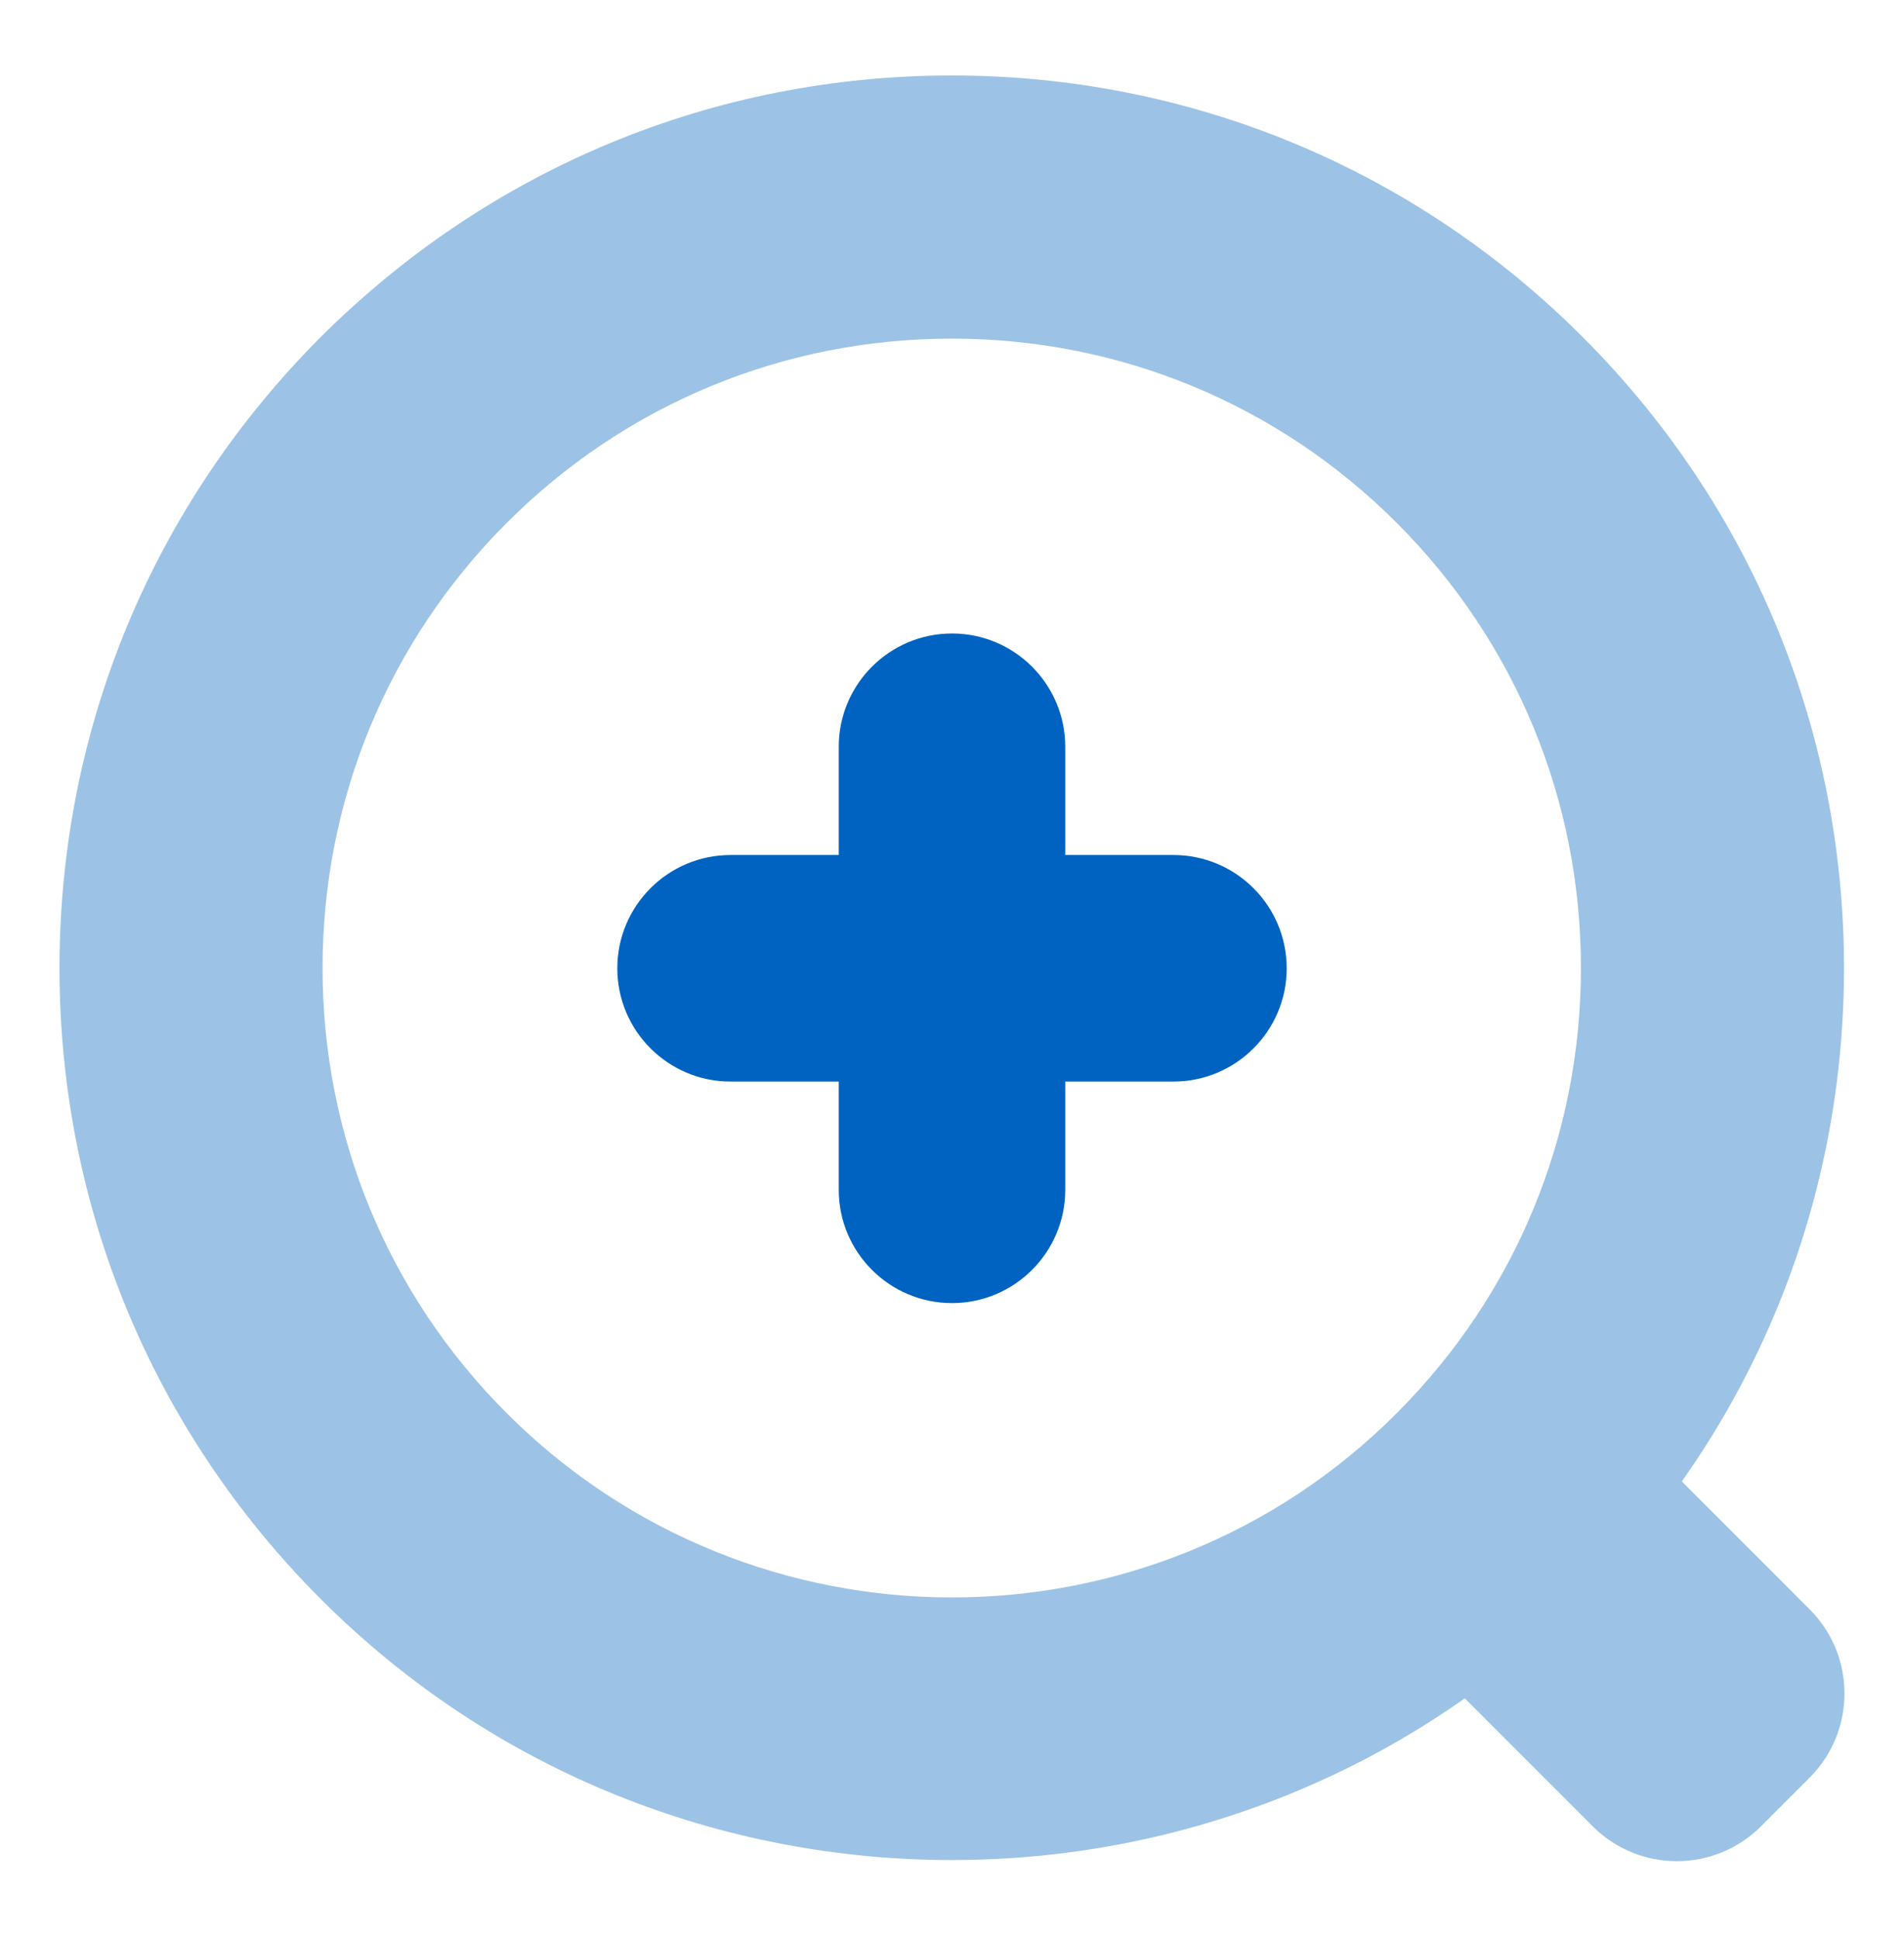
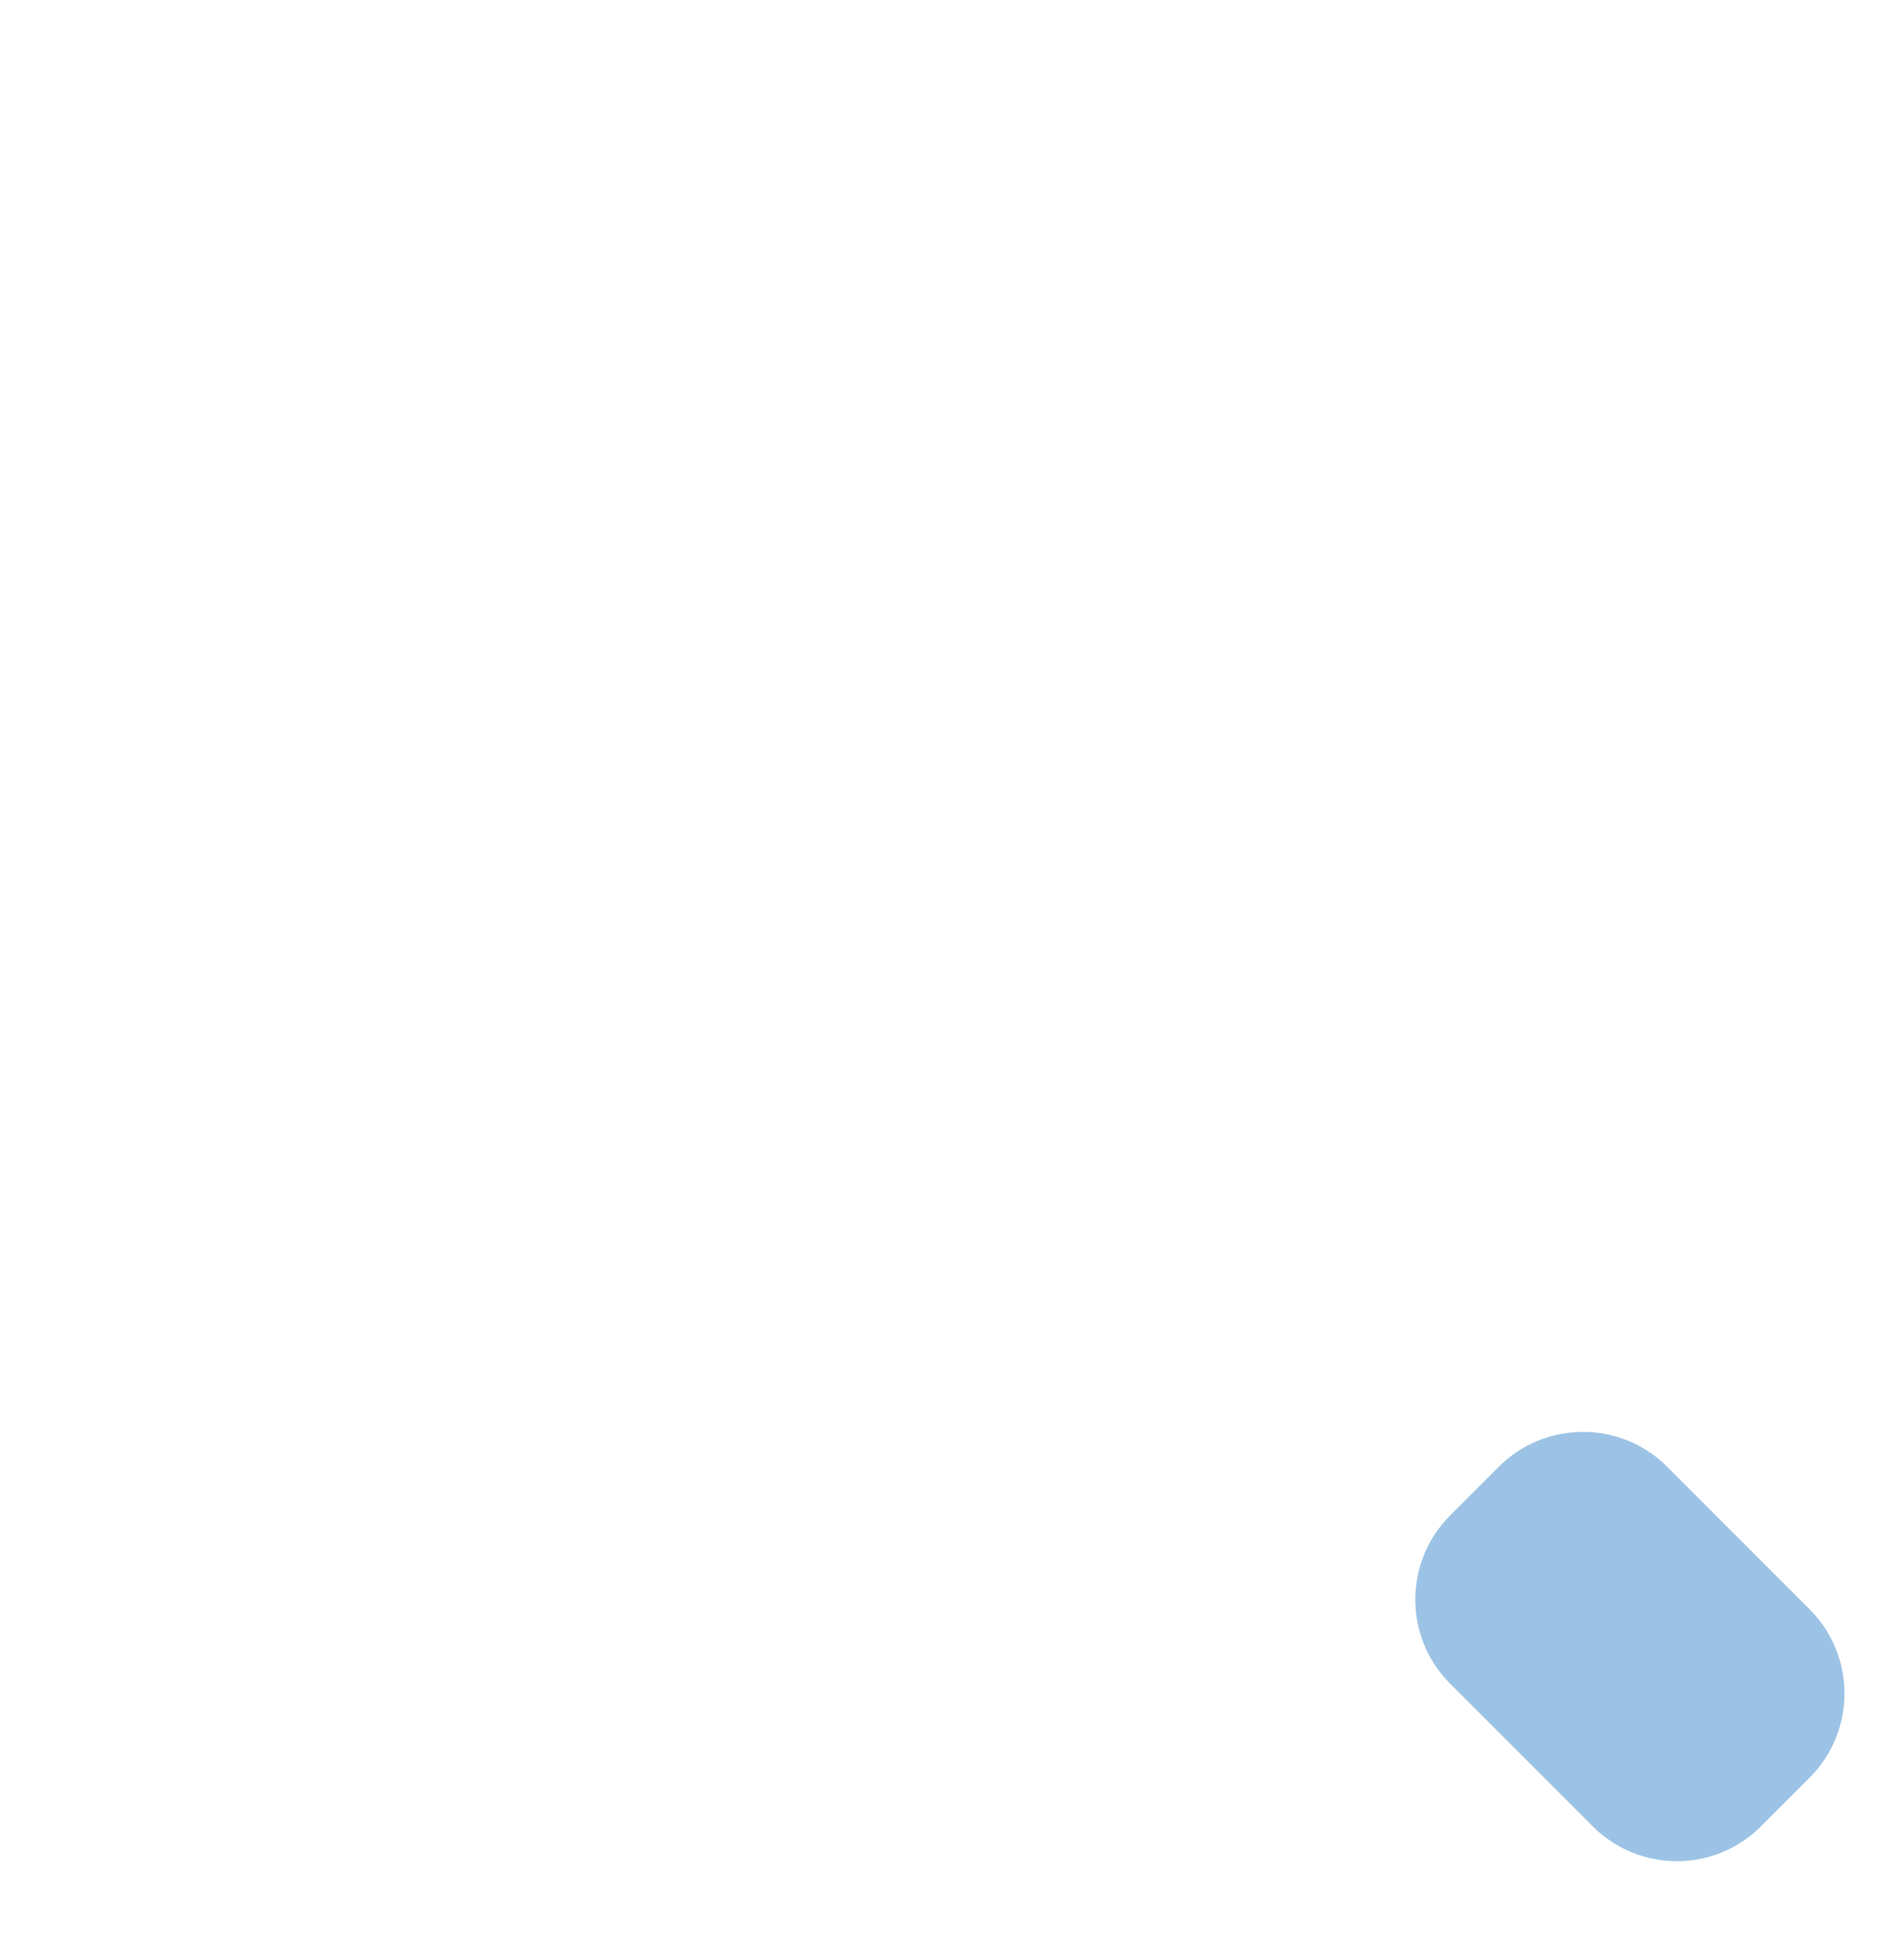
<svg xmlns="http://www.w3.org/2000/svg" width="56" height="57" viewBox="0 0 56 57" fill="none">
-   <path d="M27.992 54.687C21.266 54.687 14.556 52.136 9.437 47.016C4.484 42.063 1.75 35.469 1.75 28.461C1.75 21.453 4.484 14.86 9.437 9.906C14.407 4.952 20.984 2.219 27.992 2.219C35 2.219 41.594 4.952 46.547 9.906C51.501 14.86 54.235 21.453 54.235 28.461C54.235 35.469 51.501 42.063 46.547 47.016C41.428 52.136 34.719 54.687 27.992 54.687ZM27.992 9.956C23.055 9.956 18.4 11.877 14.904 15.373C11.409 18.869 9.487 23.524 9.487 28.461C9.487 33.398 11.409 38.053 14.904 41.549C22.128 48.772 33.874 48.772 41.08 41.549C44.576 38.053 46.498 33.398 46.498 28.461C46.498 23.524 44.576 18.869 41.08 15.373C37.585 11.877 32.929 9.956 27.992 9.956Z" fill="#9CC3E5" />
-   <path d="M34.513 25.138H31.331V21.956C31.331 20.118 29.837 18.625 28 18.625C26.163 18.625 24.669 20.118 24.669 21.956V25.138H21.487C19.649 25.138 18.156 26.631 18.156 28.469C18.156 30.306 19.649 31.799 21.487 31.799H24.669V34.982C24.669 36.819 26.163 38.312 28 38.312C29.837 38.312 31.331 36.819 31.331 34.982V31.799H34.513C36.351 31.799 37.844 30.306 37.844 28.469C37.844 26.631 36.351 25.138 34.513 25.138Z" fill="#0063C1" />
  <path d="M44.083 43.123L42.652 44.554C41.285 45.92 41.285 48.136 42.652 49.503L46.844 53.695C48.211 55.062 50.427 55.062 51.794 53.695L53.224 52.264C54.591 50.898 54.591 48.681 53.224 47.315L49.033 43.123C47.666 41.756 45.45 41.756 44.083 43.123Z" fill="#9CC3E5" />
</svg>